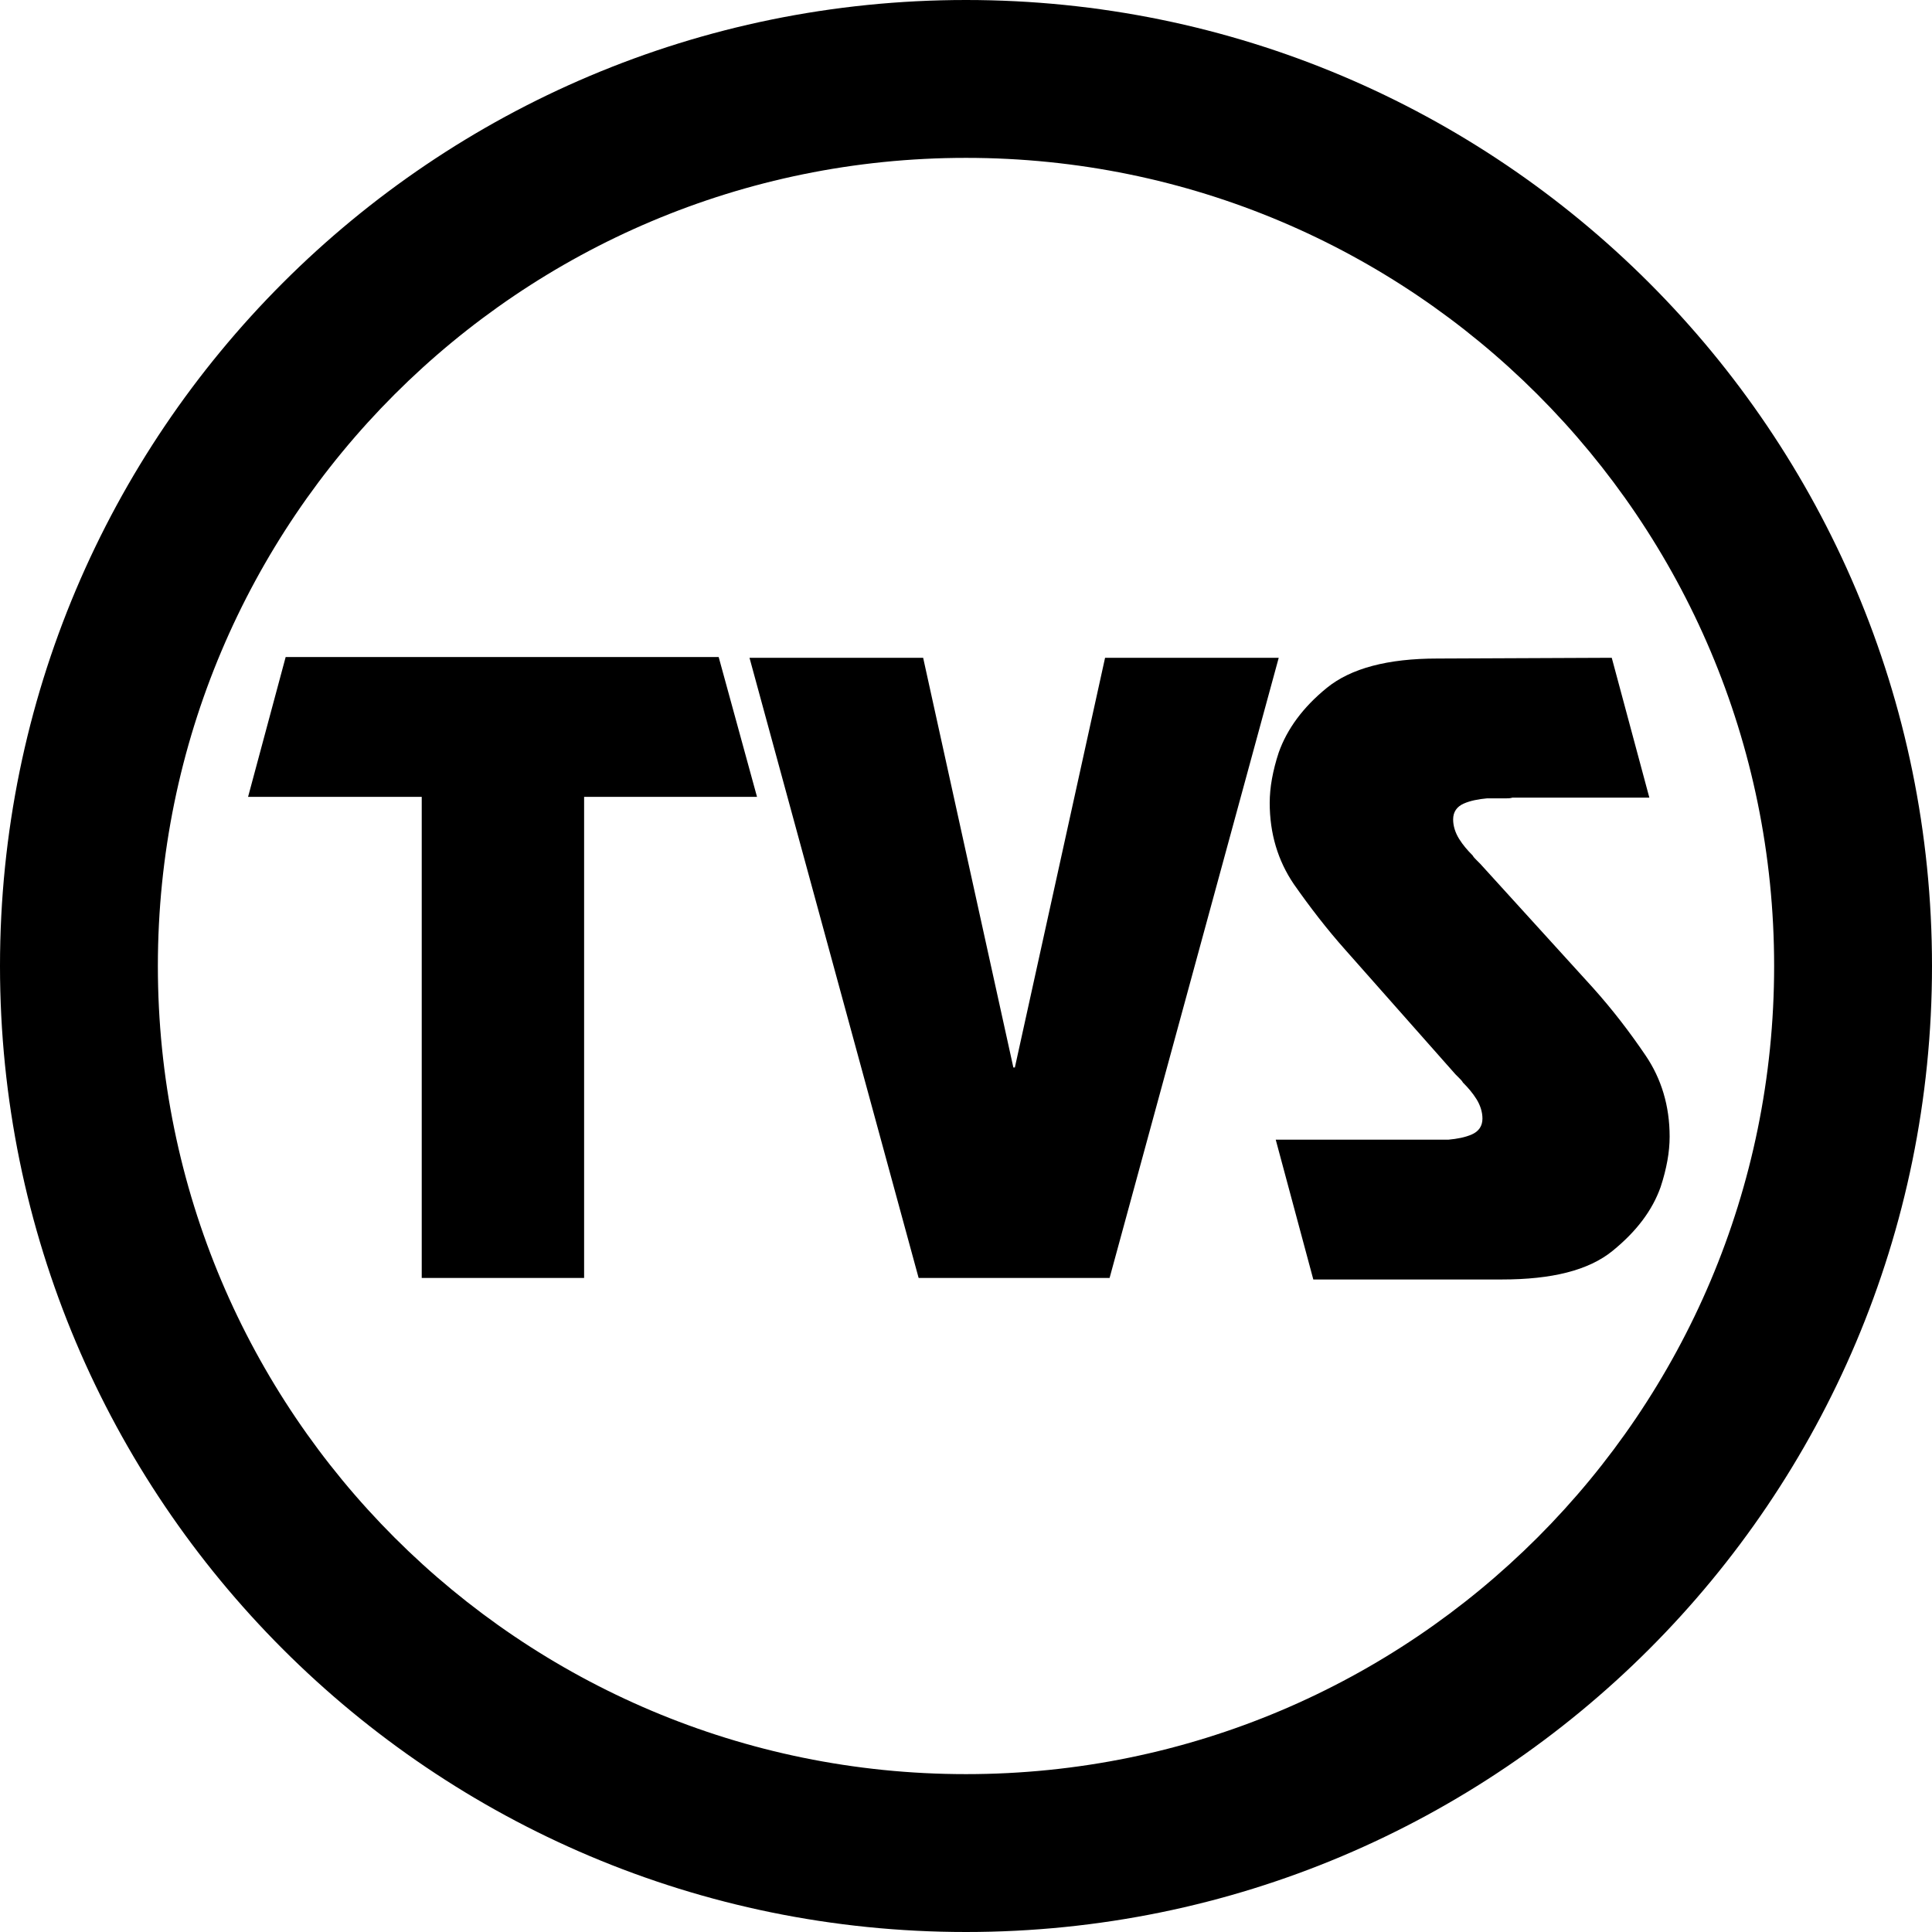
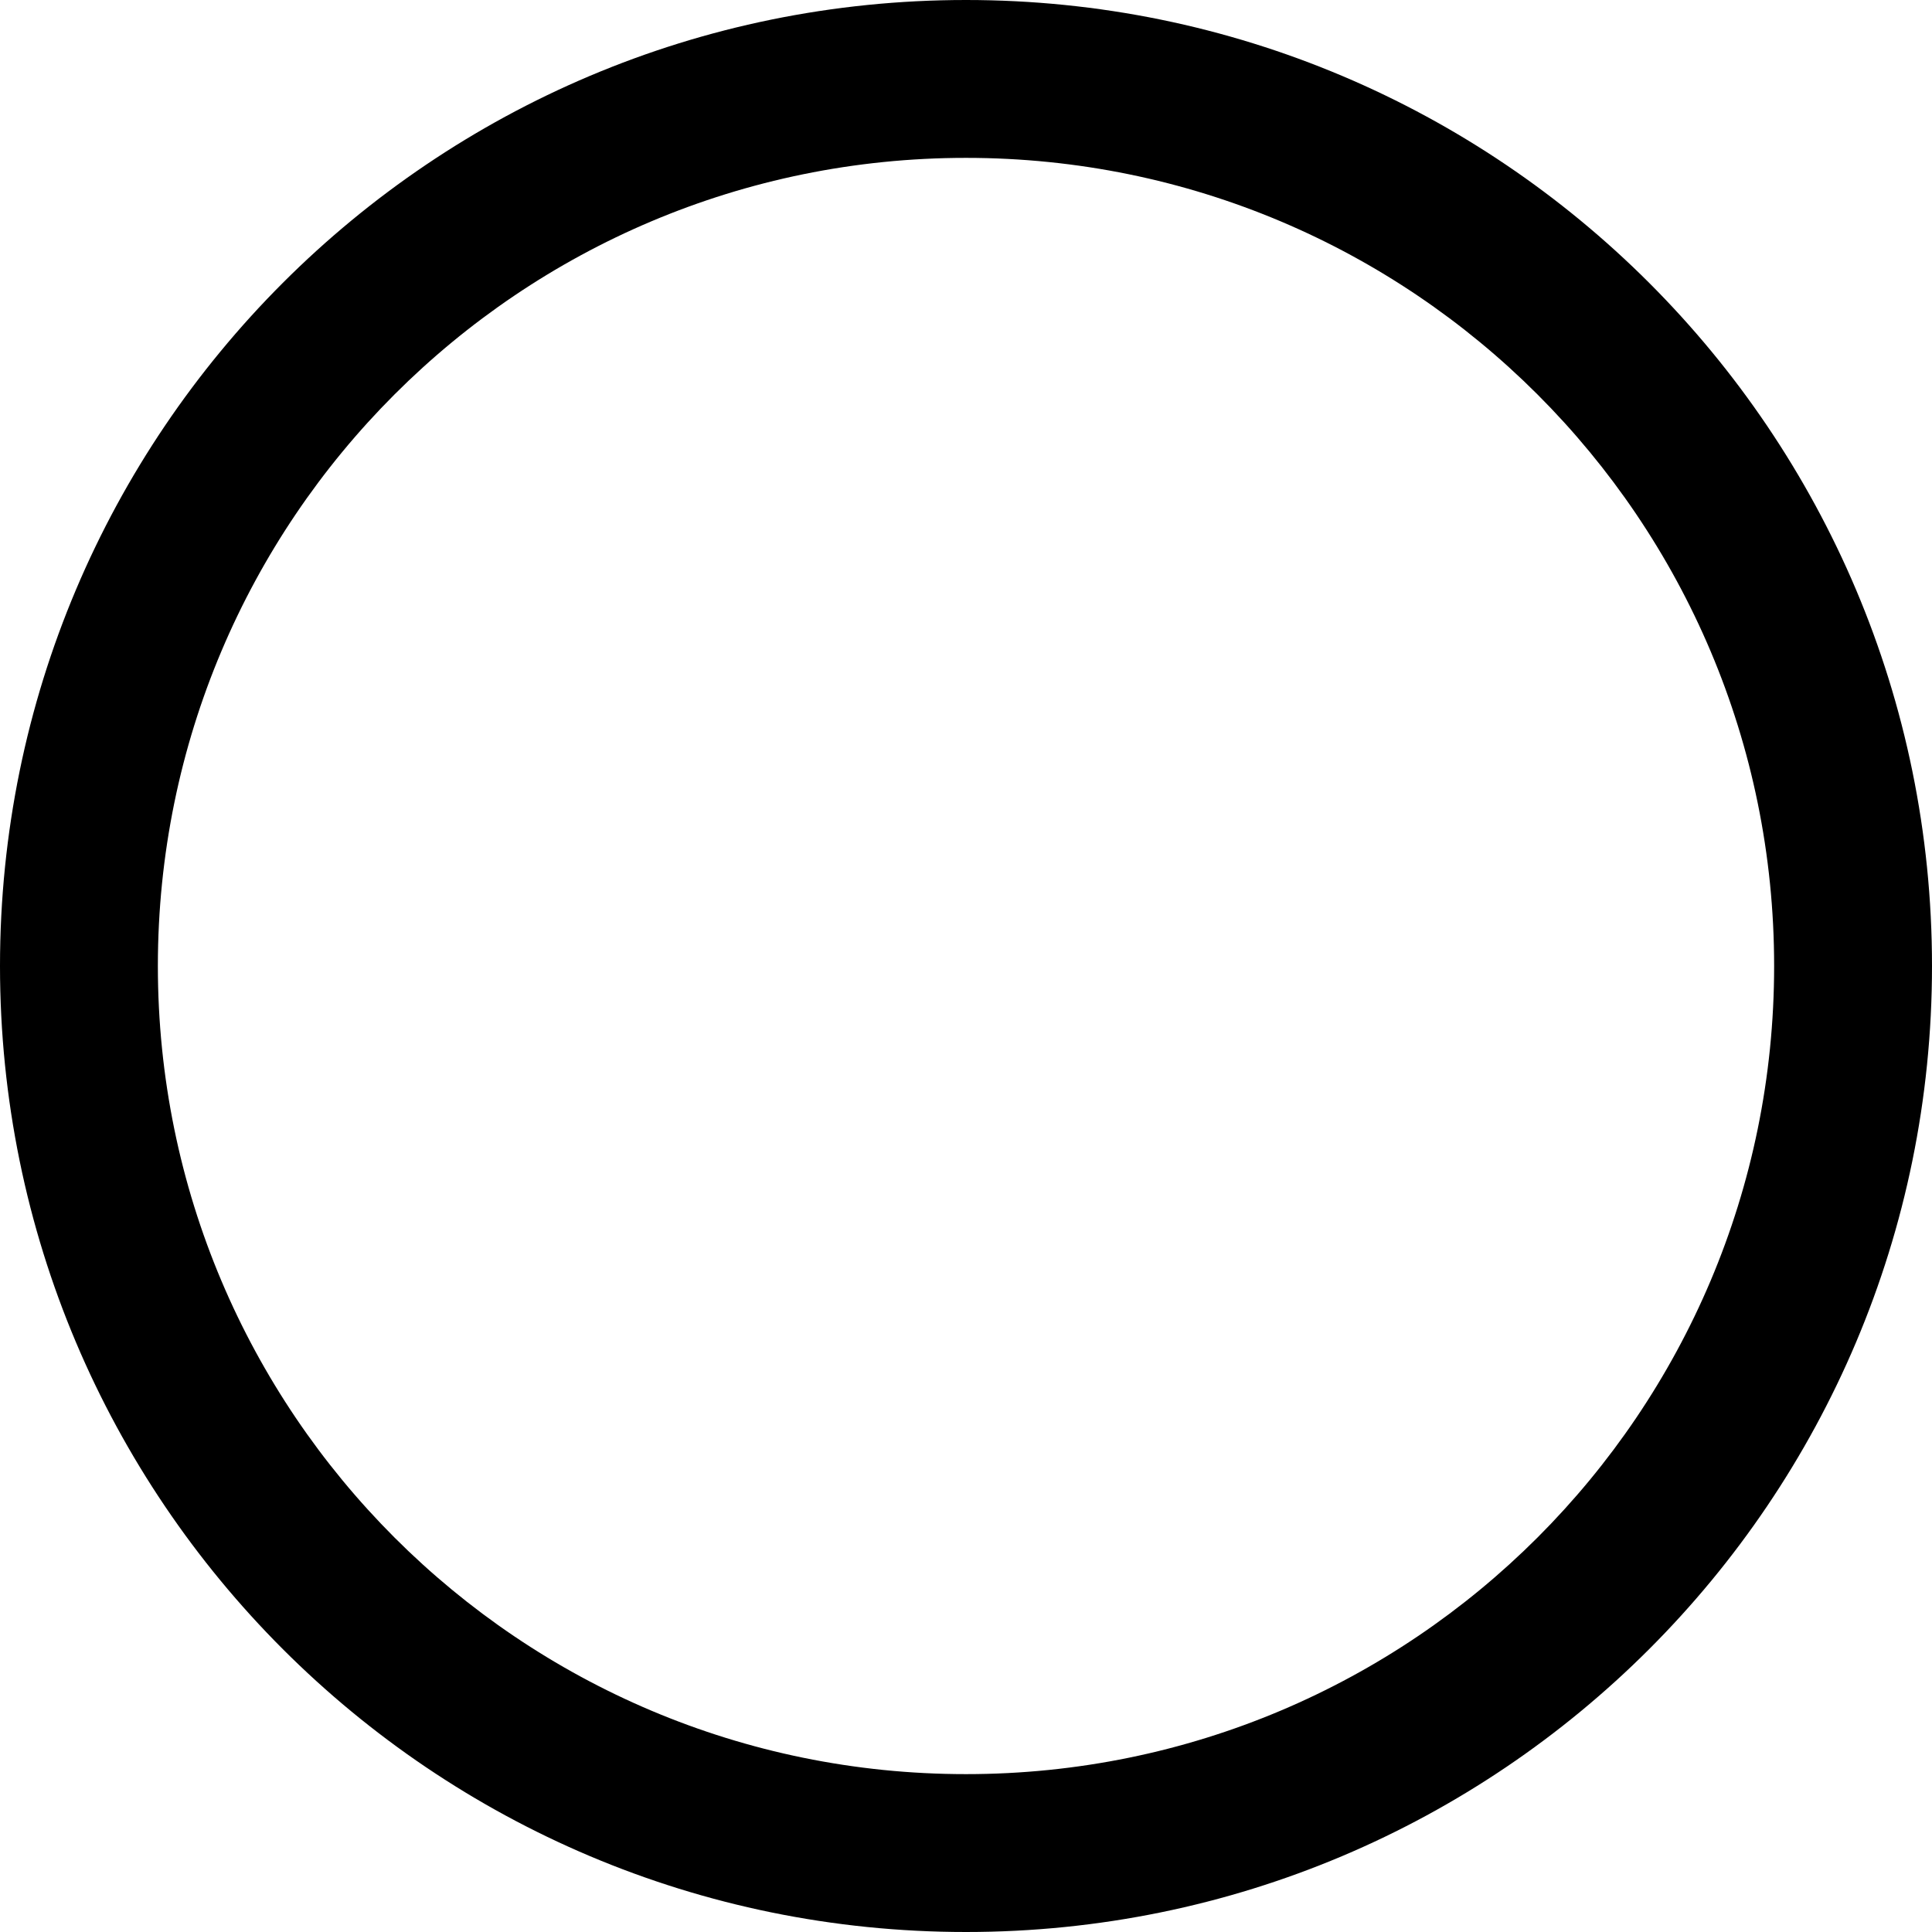
<svg xmlns="http://www.w3.org/2000/svg" xmlns:ns1="http://www.inkscape.org/namespaces/inkscape" xmlns:ns2="http://sodipodi.sourceforge.net/DTD/sodipodi-0.dtd" version="1.0" id="svg2" ns1:version="0.48.5 r10040" ns2:docname="c.svg" x="0px" y="0px" viewBox="0 0 257 257" style="enable-background:new 0 0 257 257;" xml:space="preserve">
  <ns2:namedview bordercolor="#666666" borderopacity="1.0" fit-margin-bottom="0" fit-margin-left="0" fit-margin-right="0" fit-margin-top="0" id="base" ns1:current-layer="layer1" ns1:cx="243.11445" ns1:cy="43.3127" ns1:document-units="px" ns1:pageopacity="0.0" ns1:pageshadow="2" ns1:window-height="756" ns1:window-maximized="1" ns1:window-width="1276" ns1:window-x="4" ns1:window-y="0" ns1:zoom="1" pagecolor="#ffffff" showgrid="false">
    <ns1:grid empspacing="5" enabled="true" id="grid2985" originx="-74.886px" originy="-331.1px" snapvisiblegridlinesonly="true" type="xygrid" visible="true">
		</ns1:grid>
  </ns2:namedview>
  <path id="path4967" ns1:connector-curvature="0" d="M128.5,0C57.5,0,0,57.5,0,128.5S57.5,257,128.5,257S257,199.5,257,128.5  S199.5,0,128.5,0z M128.5,21C187.9,21,236,69.1,236,128.5S187.9,236,128.5,236S21,187.9,21,128.5S69.1,21,128.5,21z" />
-   <path d="M219.4,106.1h-18.2c-0.3,0.1-0.6,0.1-0.9,0.1c-0.3,0-0.7,0-1.1,0c-0.2,0-0.4,0-0.7,0c-0.3,0-0.5,0-0.7,0  c-1.1,0.1-2.2,0.3-3.1,0.7c-0.9,0.4-1.4,1.1-1.4,2.1c0,0.9,0.3,1.8,0.8,2.6c0.5,0.8,1.1,1.5,1.8,2.2c0.1,0.2,0.3,0.4,0.5,0.6  c0.2,0.2,0.3,0.3,0.5,0.5l15,16.5c2.6,2.9,4.9,5.9,7,9c2.1,3.1,3.2,6.7,3.2,10.8c0,1-0.1,2.1-0.3,3.2c-0.2,1.1-0.5,2.3-0.9,3.5  c-1.1,3.1-3.2,5.9-6.4,8.5c-3.2,2.6-8.1,3.8-14.7,3.8h-25.1l-5-18.6h19.6c0.3,0,0.6,0,0.9,0c0.3,0,0.7,0,1.1,0c0.2,0,0.4,0,0.7,0  c0.3,0,0.5,0,0.7,0c1.1-0.1,2.2-0.3,3.1-0.7c0.9-0.4,1.4-1.1,1.4-2.1c0-0.9-0.3-1.8-0.8-2.6c-0.5-0.8-1.1-1.5-1.8-2.2  c-0.1-0.2-0.3-0.4-0.5-0.6c-0.2-0.2-0.3-0.3-0.5-0.5L179,126.4c-2.5-2.8-4.8-5.8-6.9-8.8c-2.1-3.1-3.2-6.7-3.2-10.8  c0-1,0.1-2.1,0.3-3.2c0.2-1.1,0.5-2.3,0.9-3.5c1.1-3.1,3.2-6,6.4-8.6c3.2-2.6,8.1-3.9,14.7-3.9l23.2-0.1L219.4,106.1z" />
-   <path d="M100.7,106h-23V170H56.1V106H33l5-18.6h57.6L100.7,106z" />
-   <path d="M134.8,142h0.2L147,87.5h23.1L147.6,170h-25.4L99.7,87.5h23.1L134.8,142z" />
</svg>